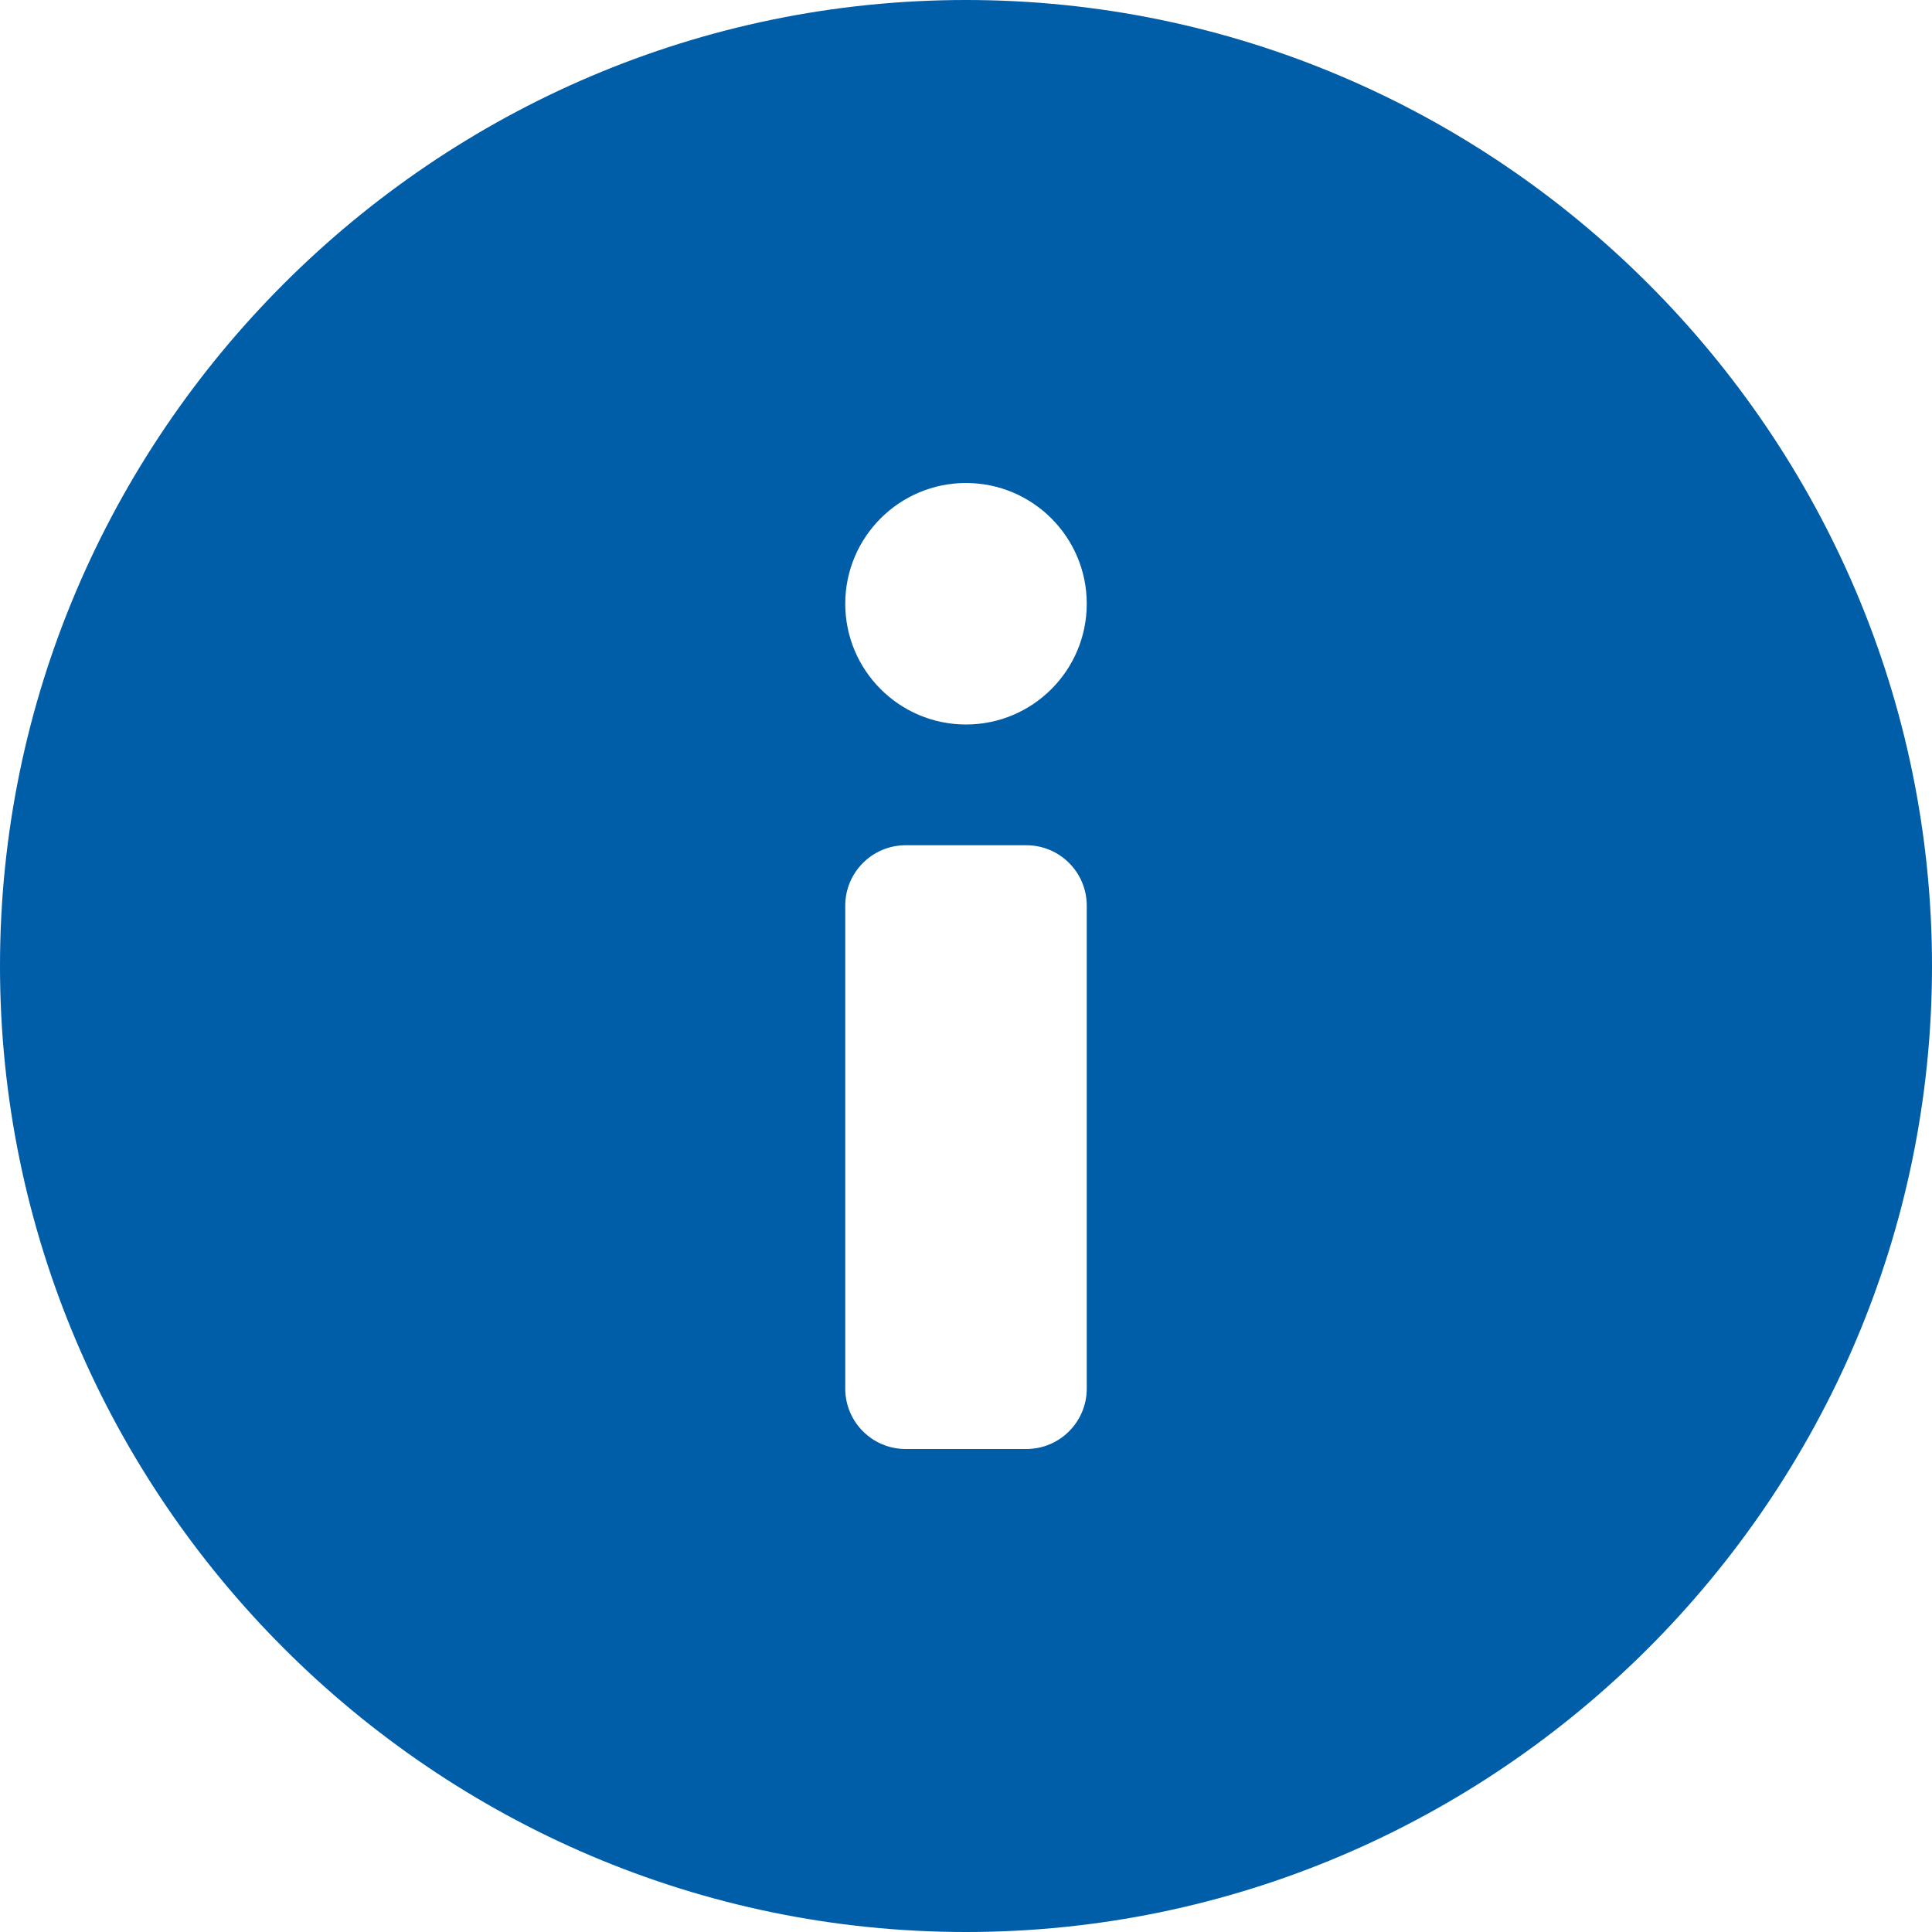
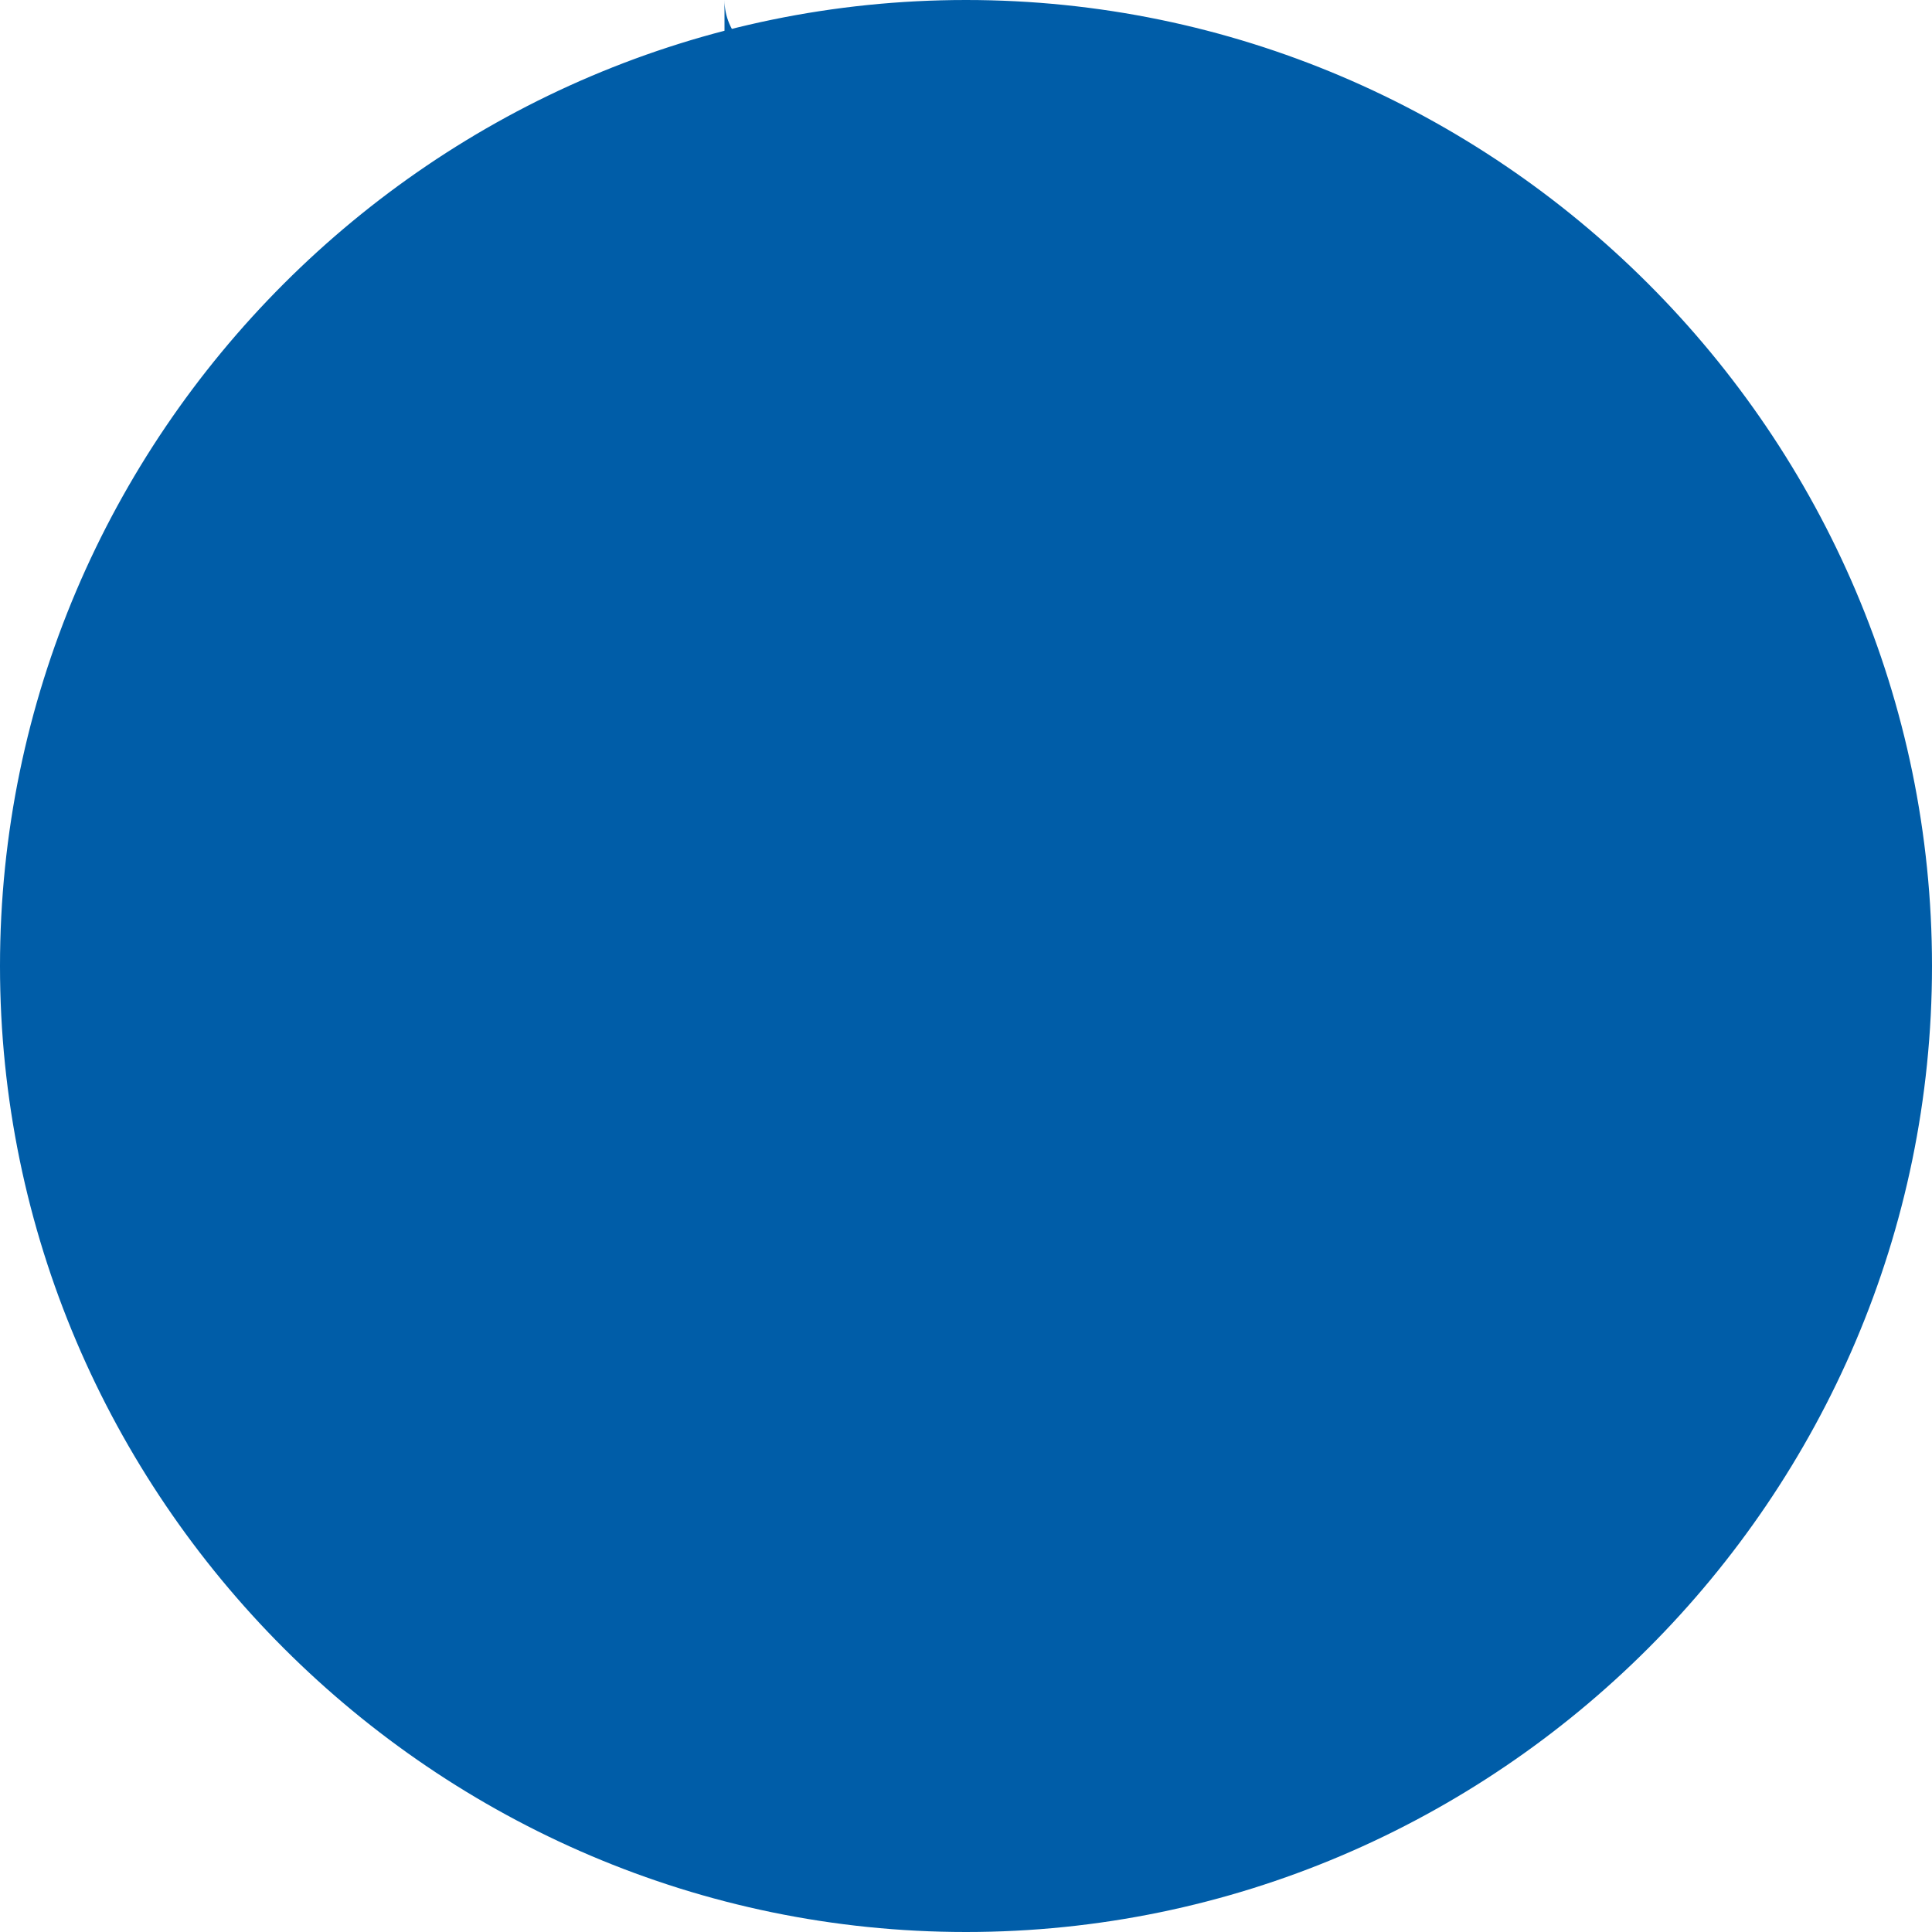
<svg xmlns="http://www.w3.org/2000/svg" viewBox="0 0 16 16">
  <title>16 c info</title>
  <g fill="#005da8" class="nc-icon-wrapper">
-     <path d="M8,0C3.6,0,0,3.6,0,8s3.6,8,8,8,8-3.6,8-8S12.4,0,8,0Zm1,11.5c0,.276-.224,.5-.5,.5h-1c-.276,0-.5-.224-.5-.5V7.5c0-.276,.224-.5,.5-.5h1c.276,0,.5,.224,.5,.5v4Zm-1-5.5c-.552,0-1-.448-1-1s.448-1,1-1,1,.448,1,1-.448,1-1,1Z" fill="#005da8" />
+     <path d="M8,0C3.6,0,0,3.6,0,8s3.6,8,8,8,8-3.6,8-8S12.4,0,8,0Zc0,.276-.224,.5-.5,.5h-1c-.276,0-.5-.224-.5-.5V7.5c0-.276,.224-.5,.5-.5h1c.276,0,.5,.224,.5,.5v4Zm-1-5.5c-.552,0-1-.448-1-1s.448-1,1-1,1,.448,1,1-.448,1-1,1Z" fill="#005da8" />
  </g>
</svg>